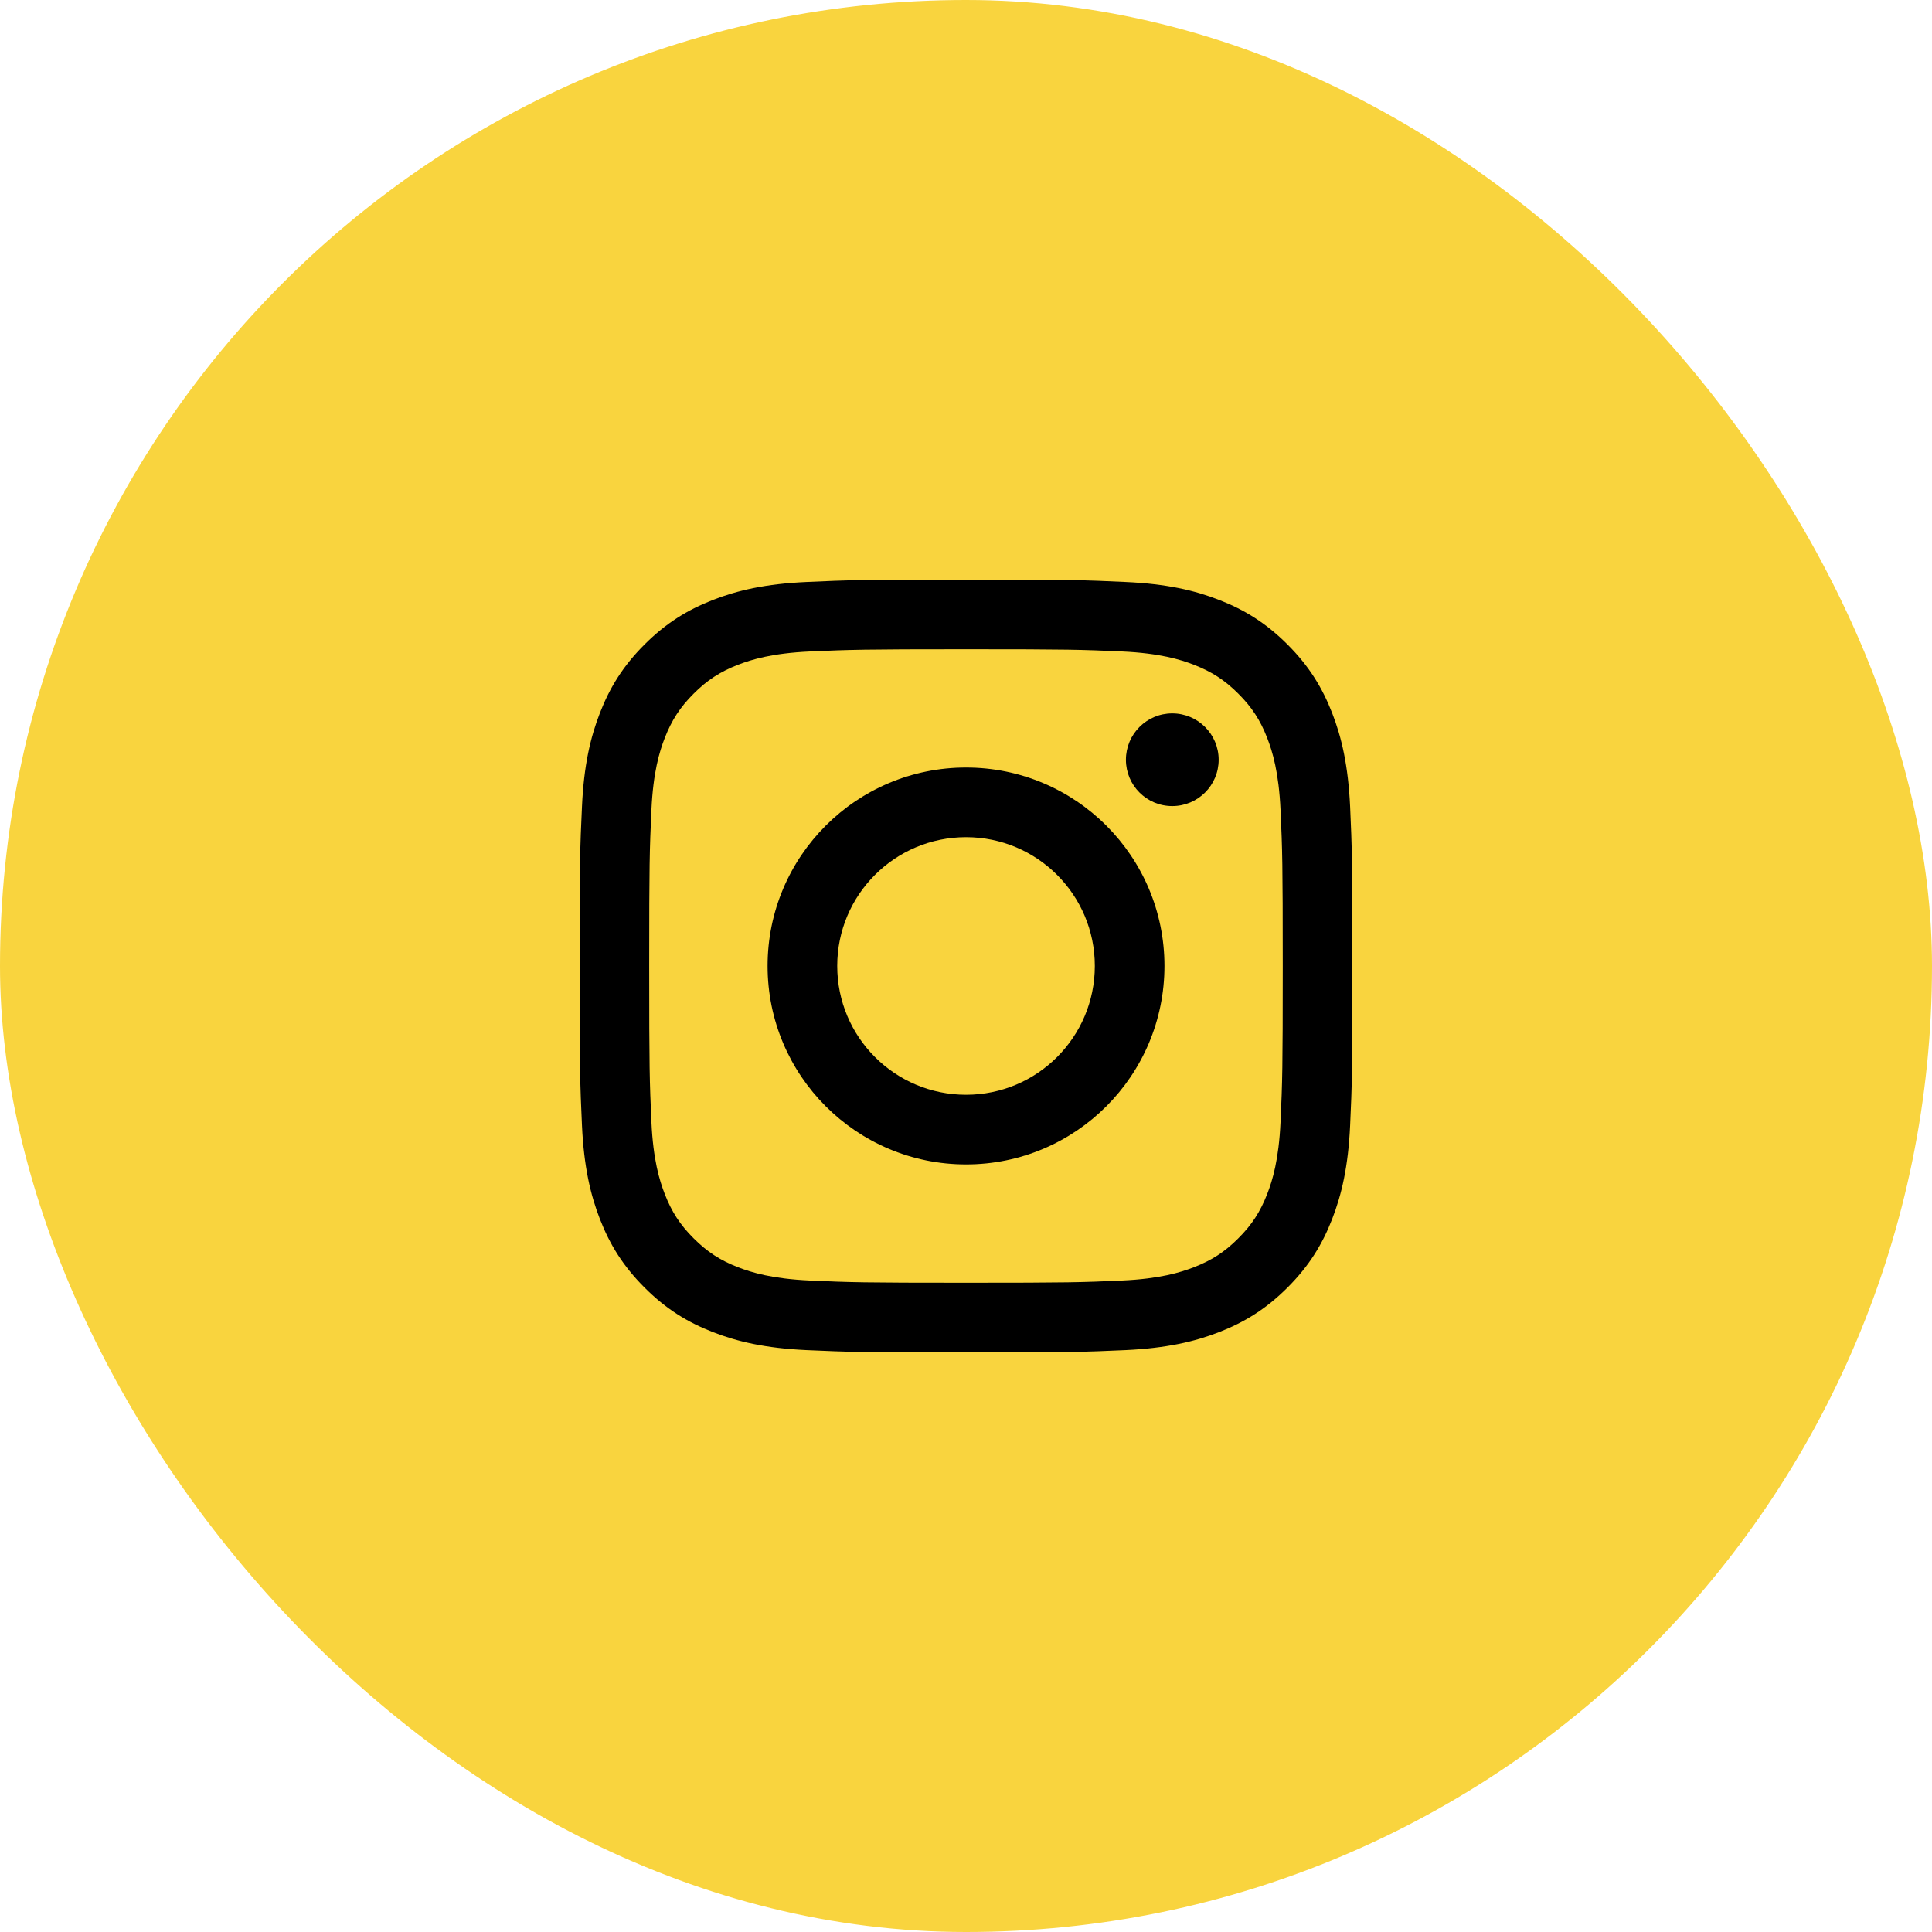
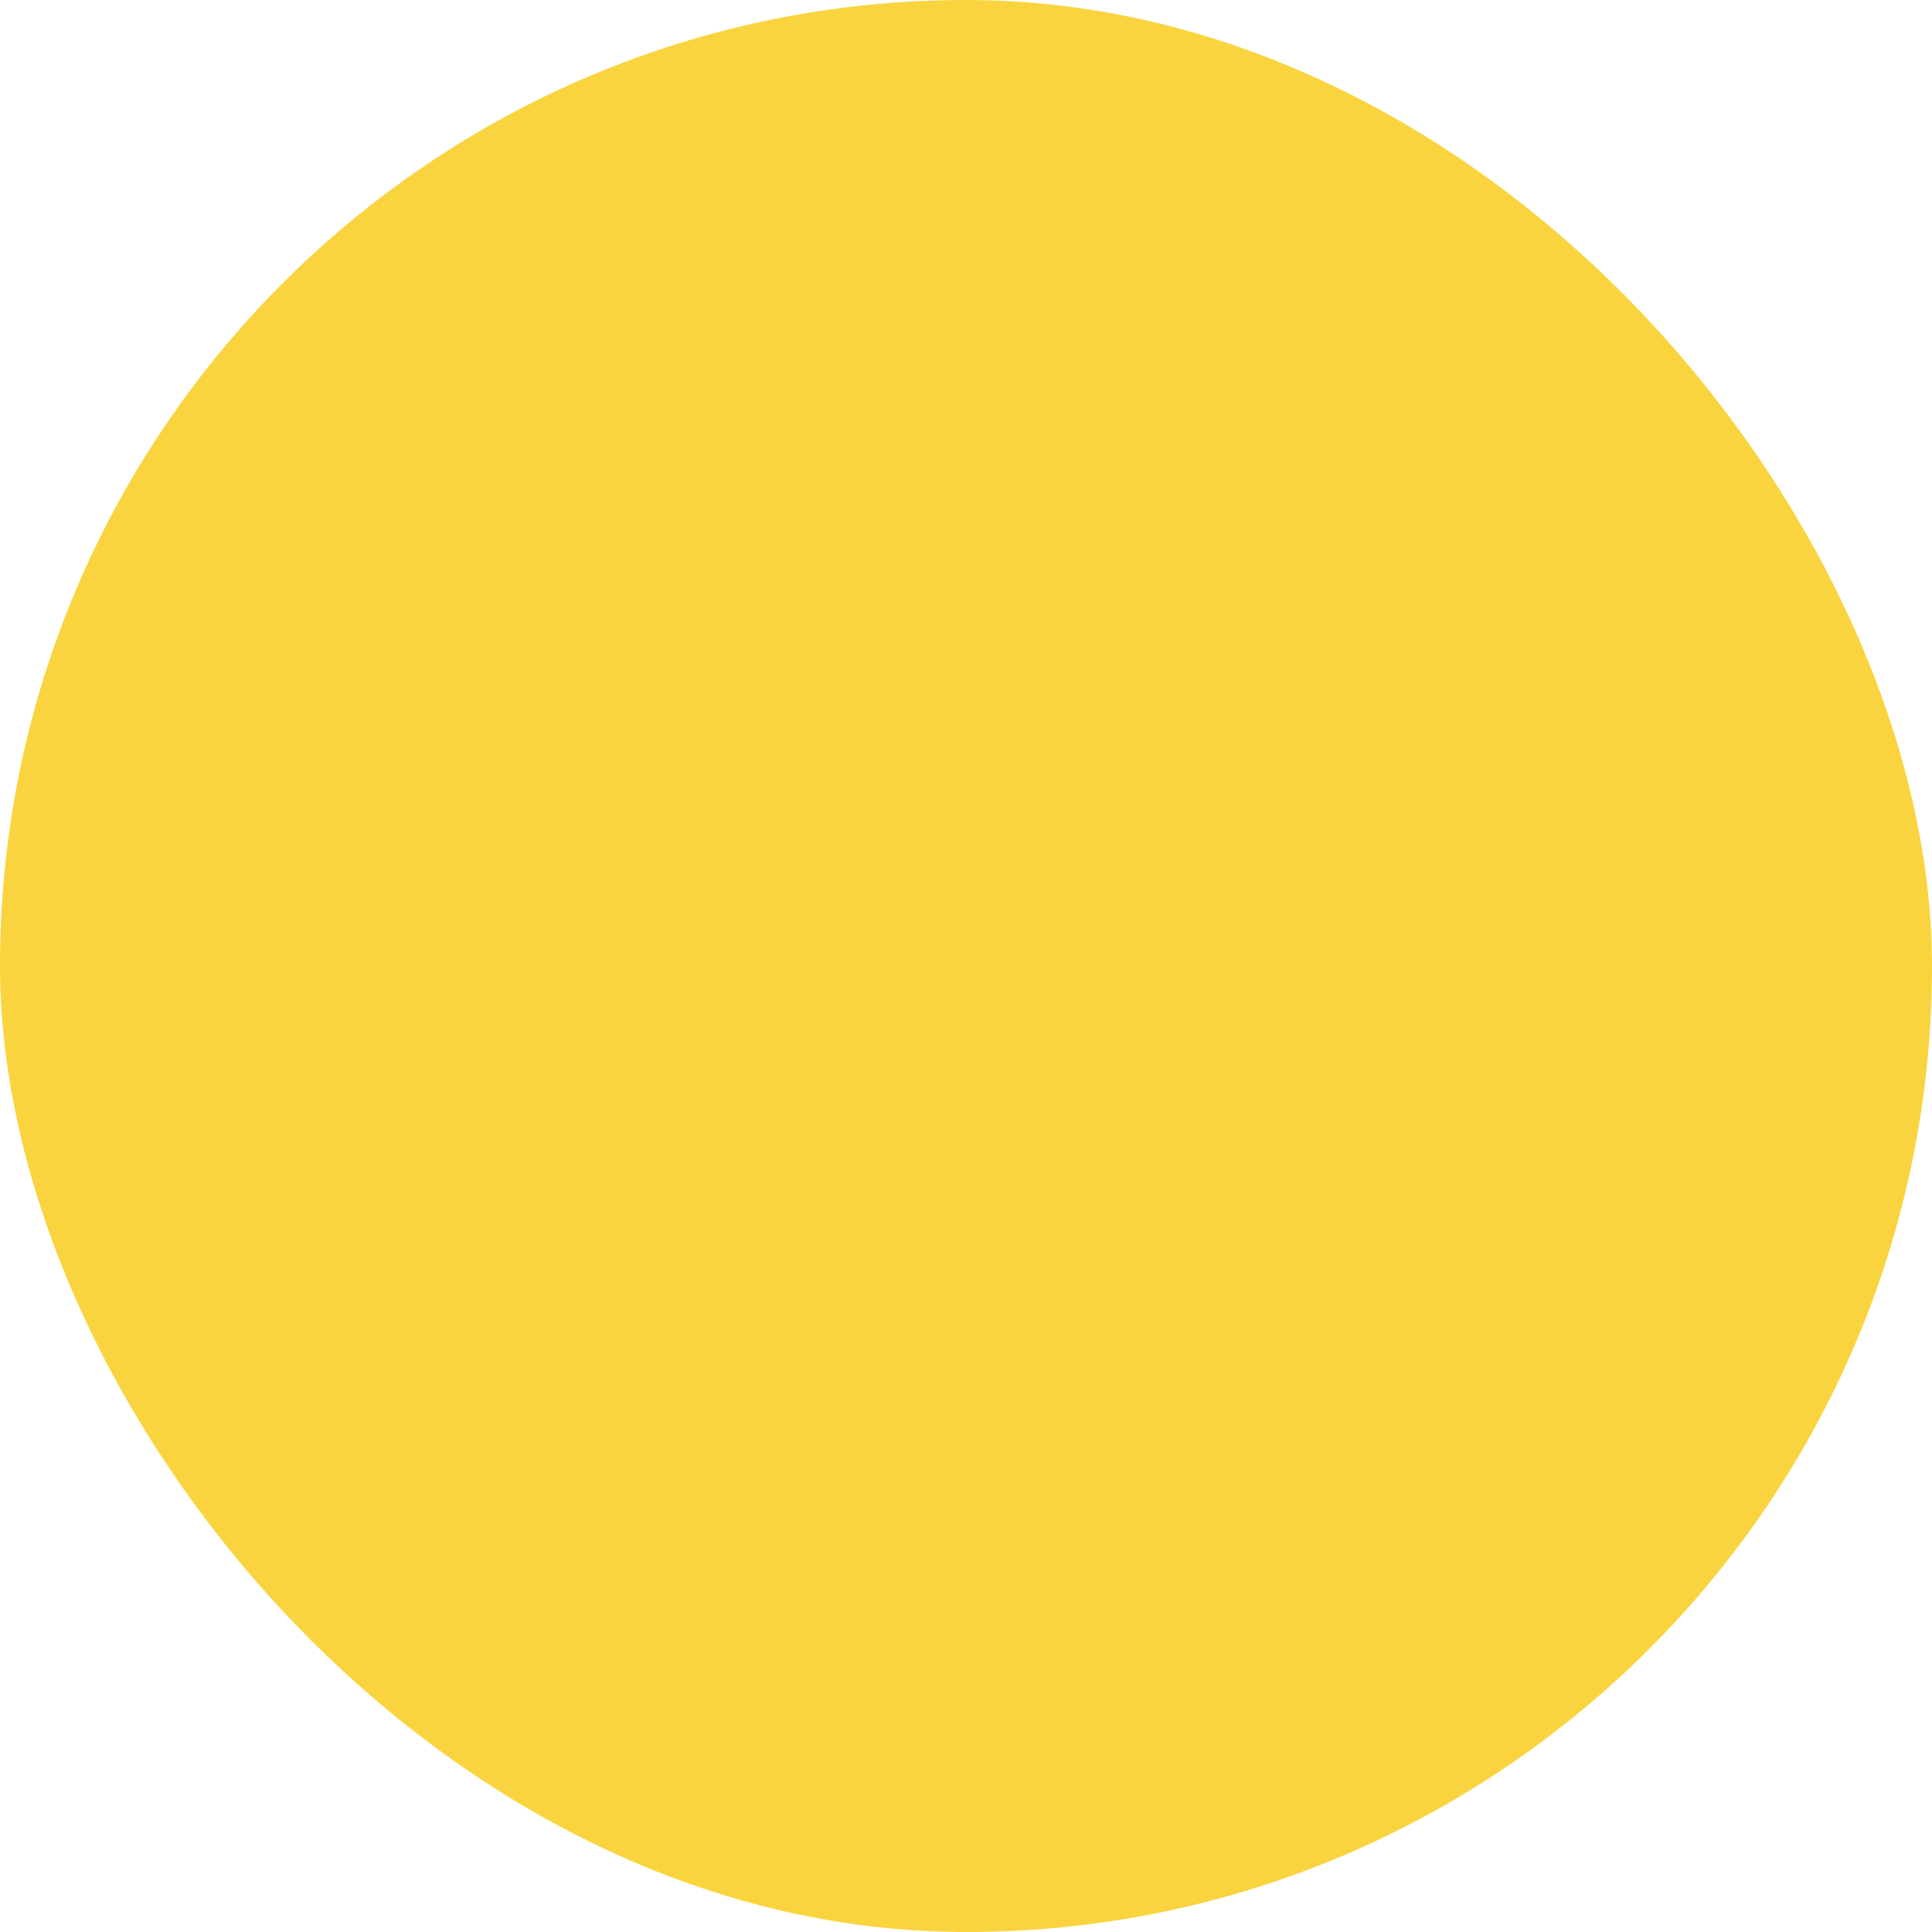
<svg xmlns="http://www.w3.org/2000/svg" width="40" height="40" viewBox="0 0 40 40" fill="none">
  <rect width="40" height="40" rx="20" fill="#F9D43E" />
  <g clip-path="url(#clip0_2002_3671)">
-     <path d="M26.237 15.281C26.092 14.908 25.918 14.641 25.638 14.362C25.358 14.081 25.092 13.909 24.718 13.763C24.437 13.654 24.013 13.524 23.232 13.488C22.389 13.45 22.136 13.442 19.999 13.442C17.863 13.442 17.61 13.451 16.767 13.488C15.986 13.524 15.563 13.654 15.28 13.763C14.907 13.909 14.641 14.081 14.361 14.362C14.081 14.641 13.908 14.908 13.762 15.281C13.653 15.563 13.523 15.987 13.487 16.767C13.449 17.61 13.441 17.863 13.441 19.999C13.441 22.136 13.449 22.389 13.487 23.232C13.523 24.013 13.653 24.436 13.762 24.718C13.907 25.092 14.081 25.359 14.361 25.638C14.641 25.918 14.907 26.092 15.28 26.237C15.562 26.346 15.986 26.476 16.767 26.512C17.61 26.55 17.863 26.558 19.999 26.558C22.136 26.558 22.389 26.55 23.232 26.512C24.013 26.476 24.436 26.346 24.718 26.237C25.092 26.092 25.359 25.918 25.638 25.638C25.918 25.358 26.091 25.092 26.237 24.718C26.346 24.437 26.476 24.013 26.512 23.232C26.55 22.389 26.558 22.136 26.558 19.999C26.558 17.863 26.55 17.61 26.512 16.767C26.476 15.987 26.346 15.563 26.237 15.281ZM20.001 24.108C17.732 24.108 15.892 22.268 15.892 19.999C15.892 17.73 17.732 15.891 20.001 15.891C22.27 15.891 24.109 17.73 24.109 19.999C24.109 22.268 22.27 24.108 20.001 24.108ZM24.27 16.689C23.74 16.689 23.311 16.26 23.311 15.73C23.311 15.2 23.74 14.77 24.27 14.77C24.8 14.77 25.231 15.2 25.231 15.73C25.231 16.26 24.801 16.689 24.27 16.689ZM20.001 17.333C18.528 17.333 17.334 18.526 17.334 19.999C17.334 21.472 18.528 22.666 20.001 22.666C21.474 22.666 22.667 21.471 22.667 19.999C22.667 18.528 21.474 17.333 20.001 17.333ZM27.953 23.299C27.914 24.15 27.778 24.732 27.58 25.241C27.376 25.766 27.102 26.212 26.657 26.657C26.212 27.102 25.766 27.375 25.241 27.58C24.732 27.778 24.15 27.913 23.299 27.953C22.445 27.991 22.174 28.001 20.001 28.001C17.828 28.001 17.556 27.991 16.703 27.953C15.851 27.914 15.269 27.778 14.76 27.58C14.235 27.376 13.788 27.102 13.344 26.657C12.899 26.212 12.625 25.766 12.421 25.241C12.223 24.732 12.088 24.15 12.049 23.299C12.01 22.445 12 22.172 12 20.001C12 17.829 12.009 17.555 12.049 16.703C12.087 15.851 12.223 15.269 12.421 14.76C12.625 14.235 12.899 13.788 13.344 13.344C13.789 12.899 14.235 12.626 14.76 12.421C15.269 12.223 15.851 12.087 16.703 12.049C17.556 12.01 17.829 12 20.001 12C22.172 12 22.446 12.009 23.299 12.049C24.15 12.087 24.732 12.222 25.241 12.421C25.767 12.625 26.212 12.899 26.657 13.344C27.102 13.789 27.375 14.235 27.58 14.76C27.778 15.269 27.913 15.851 27.953 16.703C27.991 17.556 28.001 17.829 28.001 20.001C28.001 22.172 27.992 22.445 27.953 23.299Z" fill="black" />
+     <path d="M26.237 15.281C26.092 14.908 25.918 14.641 25.638 14.362C25.358 14.081 25.092 13.909 24.718 13.763C24.437 13.654 24.013 13.524 23.232 13.488C22.389 13.45 22.136 13.442 19.999 13.442C17.863 13.442 17.61 13.451 16.767 13.488C15.986 13.524 15.563 13.654 15.28 13.763C14.907 13.909 14.641 14.081 14.361 14.362C14.081 14.641 13.908 14.908 13.762 15.281C13.653 15.563 13.523 15.987 13.487 16.767C13.449 17.61 13.441 17.863 13.441 19.999C13.441 22.136 13.449 22.389 13.487 23.232C13.907 25.092 14.081 25.359 14.361 25.638C14.641 25.918 14.907 26.092 15.28 26.237C15.562 26.346 15.986 26.476 16.767 26.512C17.61 26.55 17.863 26.558 19.999 26.558C22.136 26.558 22.389 26.55 23.232 26.512C24.013 26.476 24.436 26.346 24.718 26.237C25.092 26.092 25.359 25.918 25.638 25.638C25.918 25.358 26.091 25.092 26.237 24.718C26.346 24.437 26.476 24.013 26.512 23.232C26.55 22.389 26.558 22.136 26.558 19.999C26.558 17.863 26.55 17.61 26.512 16.767C26.476 15.987 26.346 15.563 26.237 15.281ZM20.001 24.108C17.732 24.108 15.892 22.268 15.892 19.999C15.892 17.73 17.732 15.891 20.001 15.891C22.27 15.891 24.109 17.73 24.109 19.999C24.109 22.268 22.27 24.108 20.001 24.108ZM24.27 16.689C23.74 16.689 23.311 16.26 23.311 15.73C23.311 15.2 23.74 14.77 24.27 14.77C24.8 14.77 25.231 15.2 25.231 15.73C25.231 16.26 24.801 16.689 24.27 16.689ZM20.001 17.333C18.528 17.333 17.334 18.526 17.334 19.999C17.334 21.472 18.528 22.666 20.001 22.666C21.474 22.666 22.667 21.471 22.667 19.999C22.667 18.528 21.474 17.333 20.001 17.333ZM27.953 23.299C27.914 24.15 27.778 24.732 27.58 25.241C27.376 25.766 27.102 26.212 26.657 26.657C26.212 27.102 25.766 27.375 25.241 27.58C24.732 27.778 24.15 27.913 23.299 27.953C22.445 27.991 22.174 28.001 20.001 28.001C17.828 28.001 17.556 27.991 16.703 27.953C15.851 27.914 15.269 27.778 14.76 27.58C14.235 27.376 13.788 27.102 13.344 26.657C12.899 26.212 12.625 25.766 12.421 25.241C12.223 24.732 12.088 24.15 12.049 23.299C12.01 22.445 12 22.172 12 20.001C12 17.829 12.009 17.555 12.049 16.703C12.087 15.851 12.223 15.269 12.421 14.76C12.625 14.235 12.899 13.788 13.344 13.344C13.789 12.899 14.235 12.626 14.76 12.421C15.269 12.223 15.851 12.087 16.703 12.049C17.556 12.01 17.829 12 20.001 12C22.172 12 22.446 12.009 23.299 12.049C24.15 12.087 24.732 12.222 25.241 12.421C25.767 12.625 26.212 12.899 26.657 13.344C27.102 13.789 27.375 14.235 27.58 14.76C27.778 15.269 27.913 15.851 27.953 16.703C27.991 17.556 28.001 17.829 28.001 20.001C28.001 22.172 27.992 22.445 27.953 23.299Z" fill="black" />
  </g>
  <defs>
    <clipPath id="clip0_2002_3671">
-       <rect width="16" height="16" fill="white" transform="translate(12 12)" />
-     </clipPath>
+       </clipPath>
  </defs>
</svg>